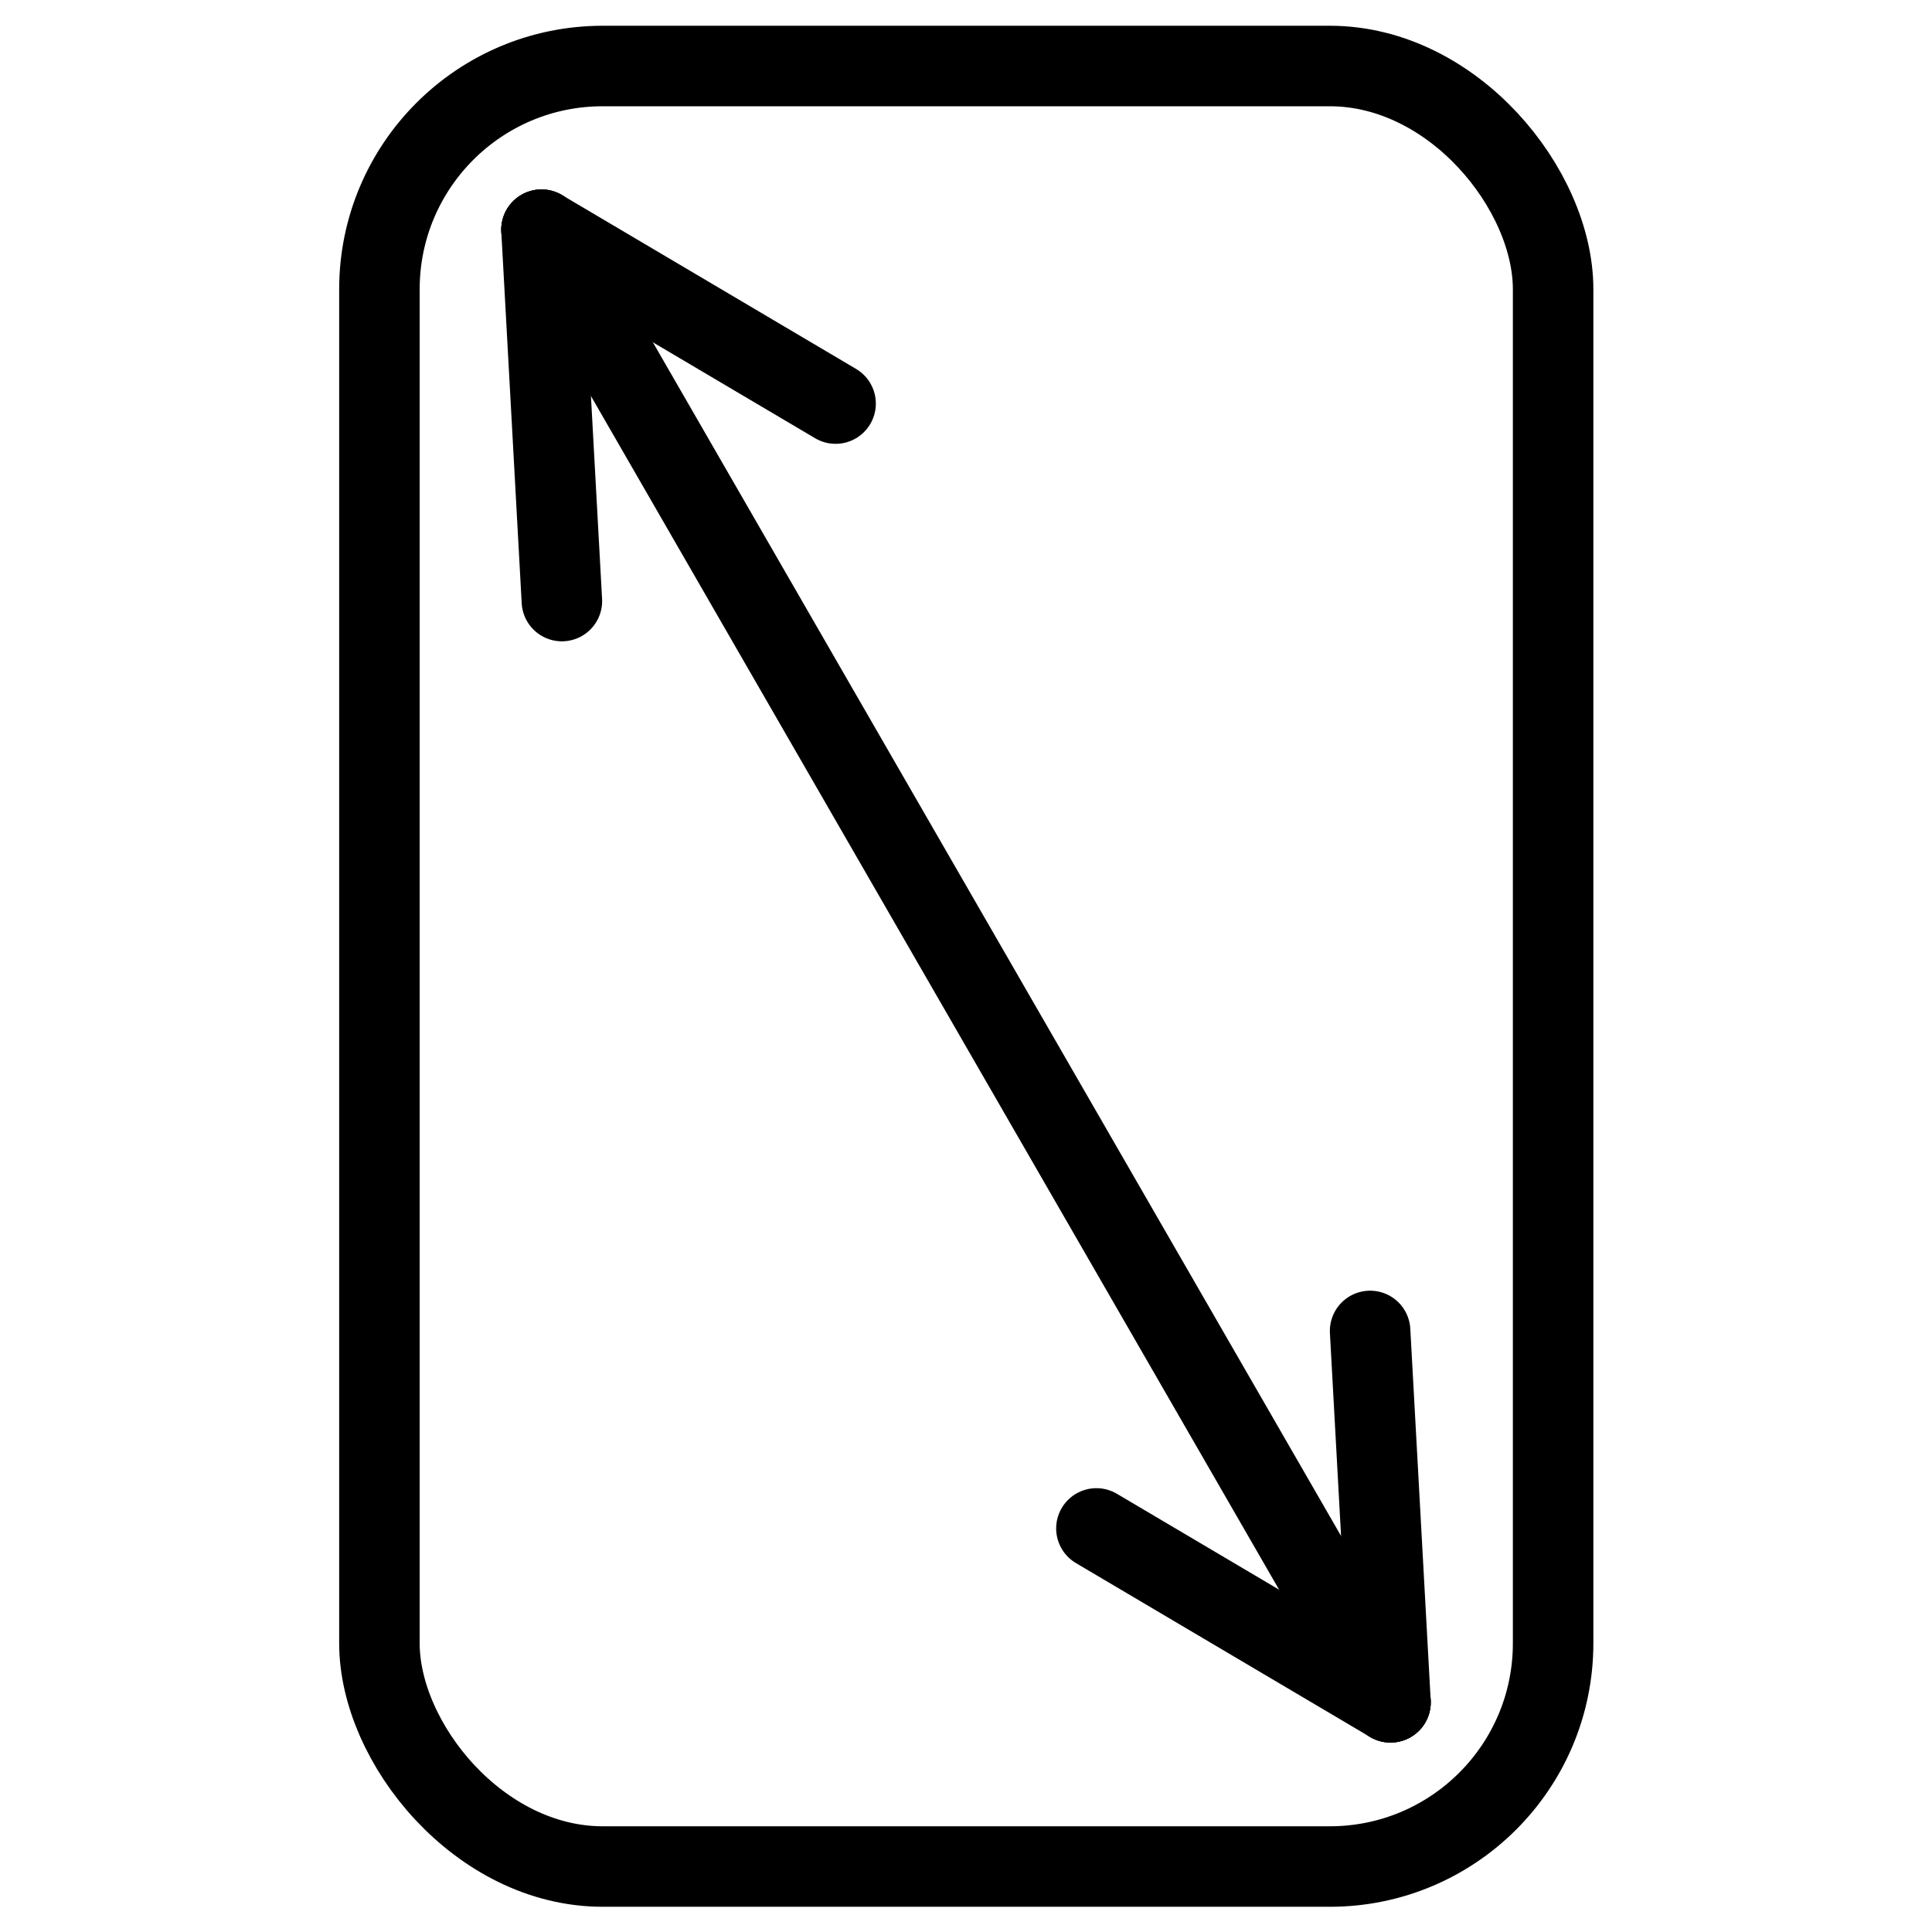
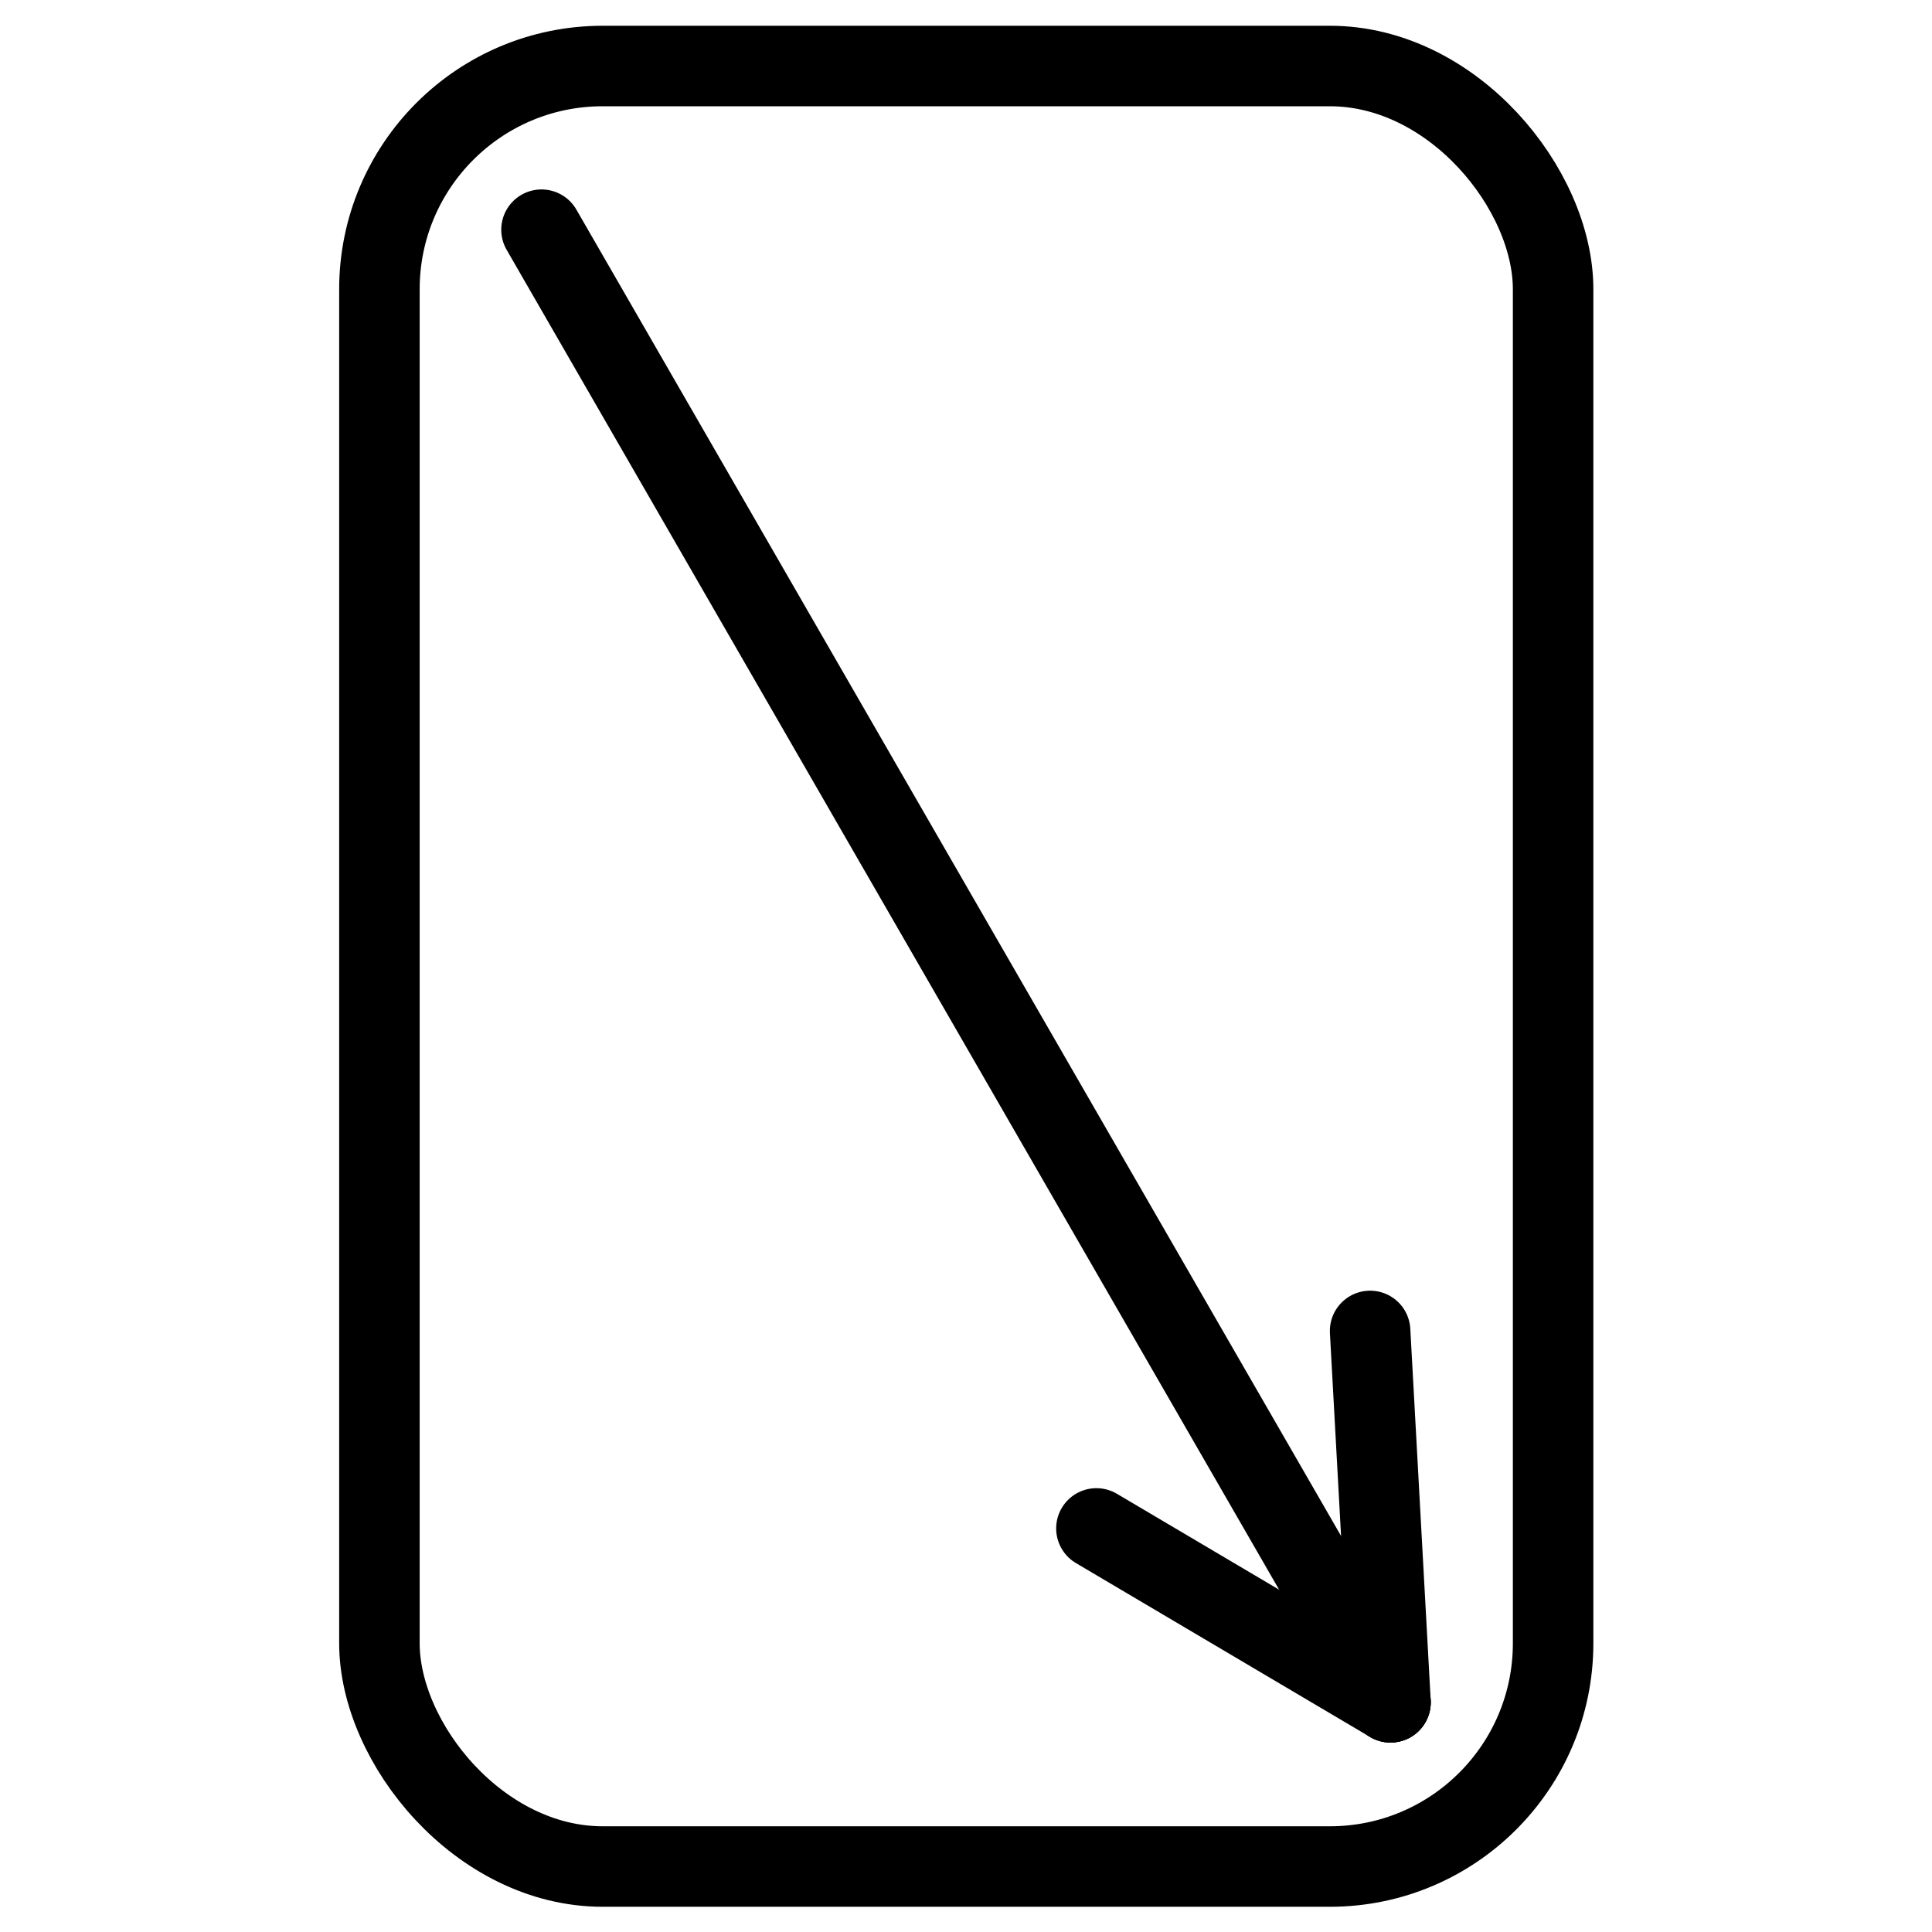
<svg xmlns="http://www.w3.org/2000/svg" id="_图层_1" data-name="图层 1" viewBox="0 0 36 36">
  <defs>
    <style>
      .cls-1, .cls-2 {
        fill: none;
        stroke: #000;
        stroke-miterlimit: 10;
        stroke-width: 1.5px;
      }

      .cls-2 {
        stroke-linecap: round;
      }
    </style>
  </defs>
  <rect class="cls-1" x="7.07" y="1.23" width="21.87" height="33.55" rx="4.16" ry="4.16" />
  <line class="cls-2" x1="10.09" y1="4.28" x2="25.91" y2="31.72" />
-   <line class="cls-2" x1="10.09" y1="4.28" x2="10.47" y2="11.2" />
-   <line class="cls-2" x1="10.09" y1="4.28" x2="15.57" y2="7.52" />
  <line class="cls-2" x1="25.91" y1="31.72" x2="25.53" y2="24.8" />
  <line class="cls-2" x1="25.91" y1="31.72" x2="20.43" y2="28.48" />
</svg>